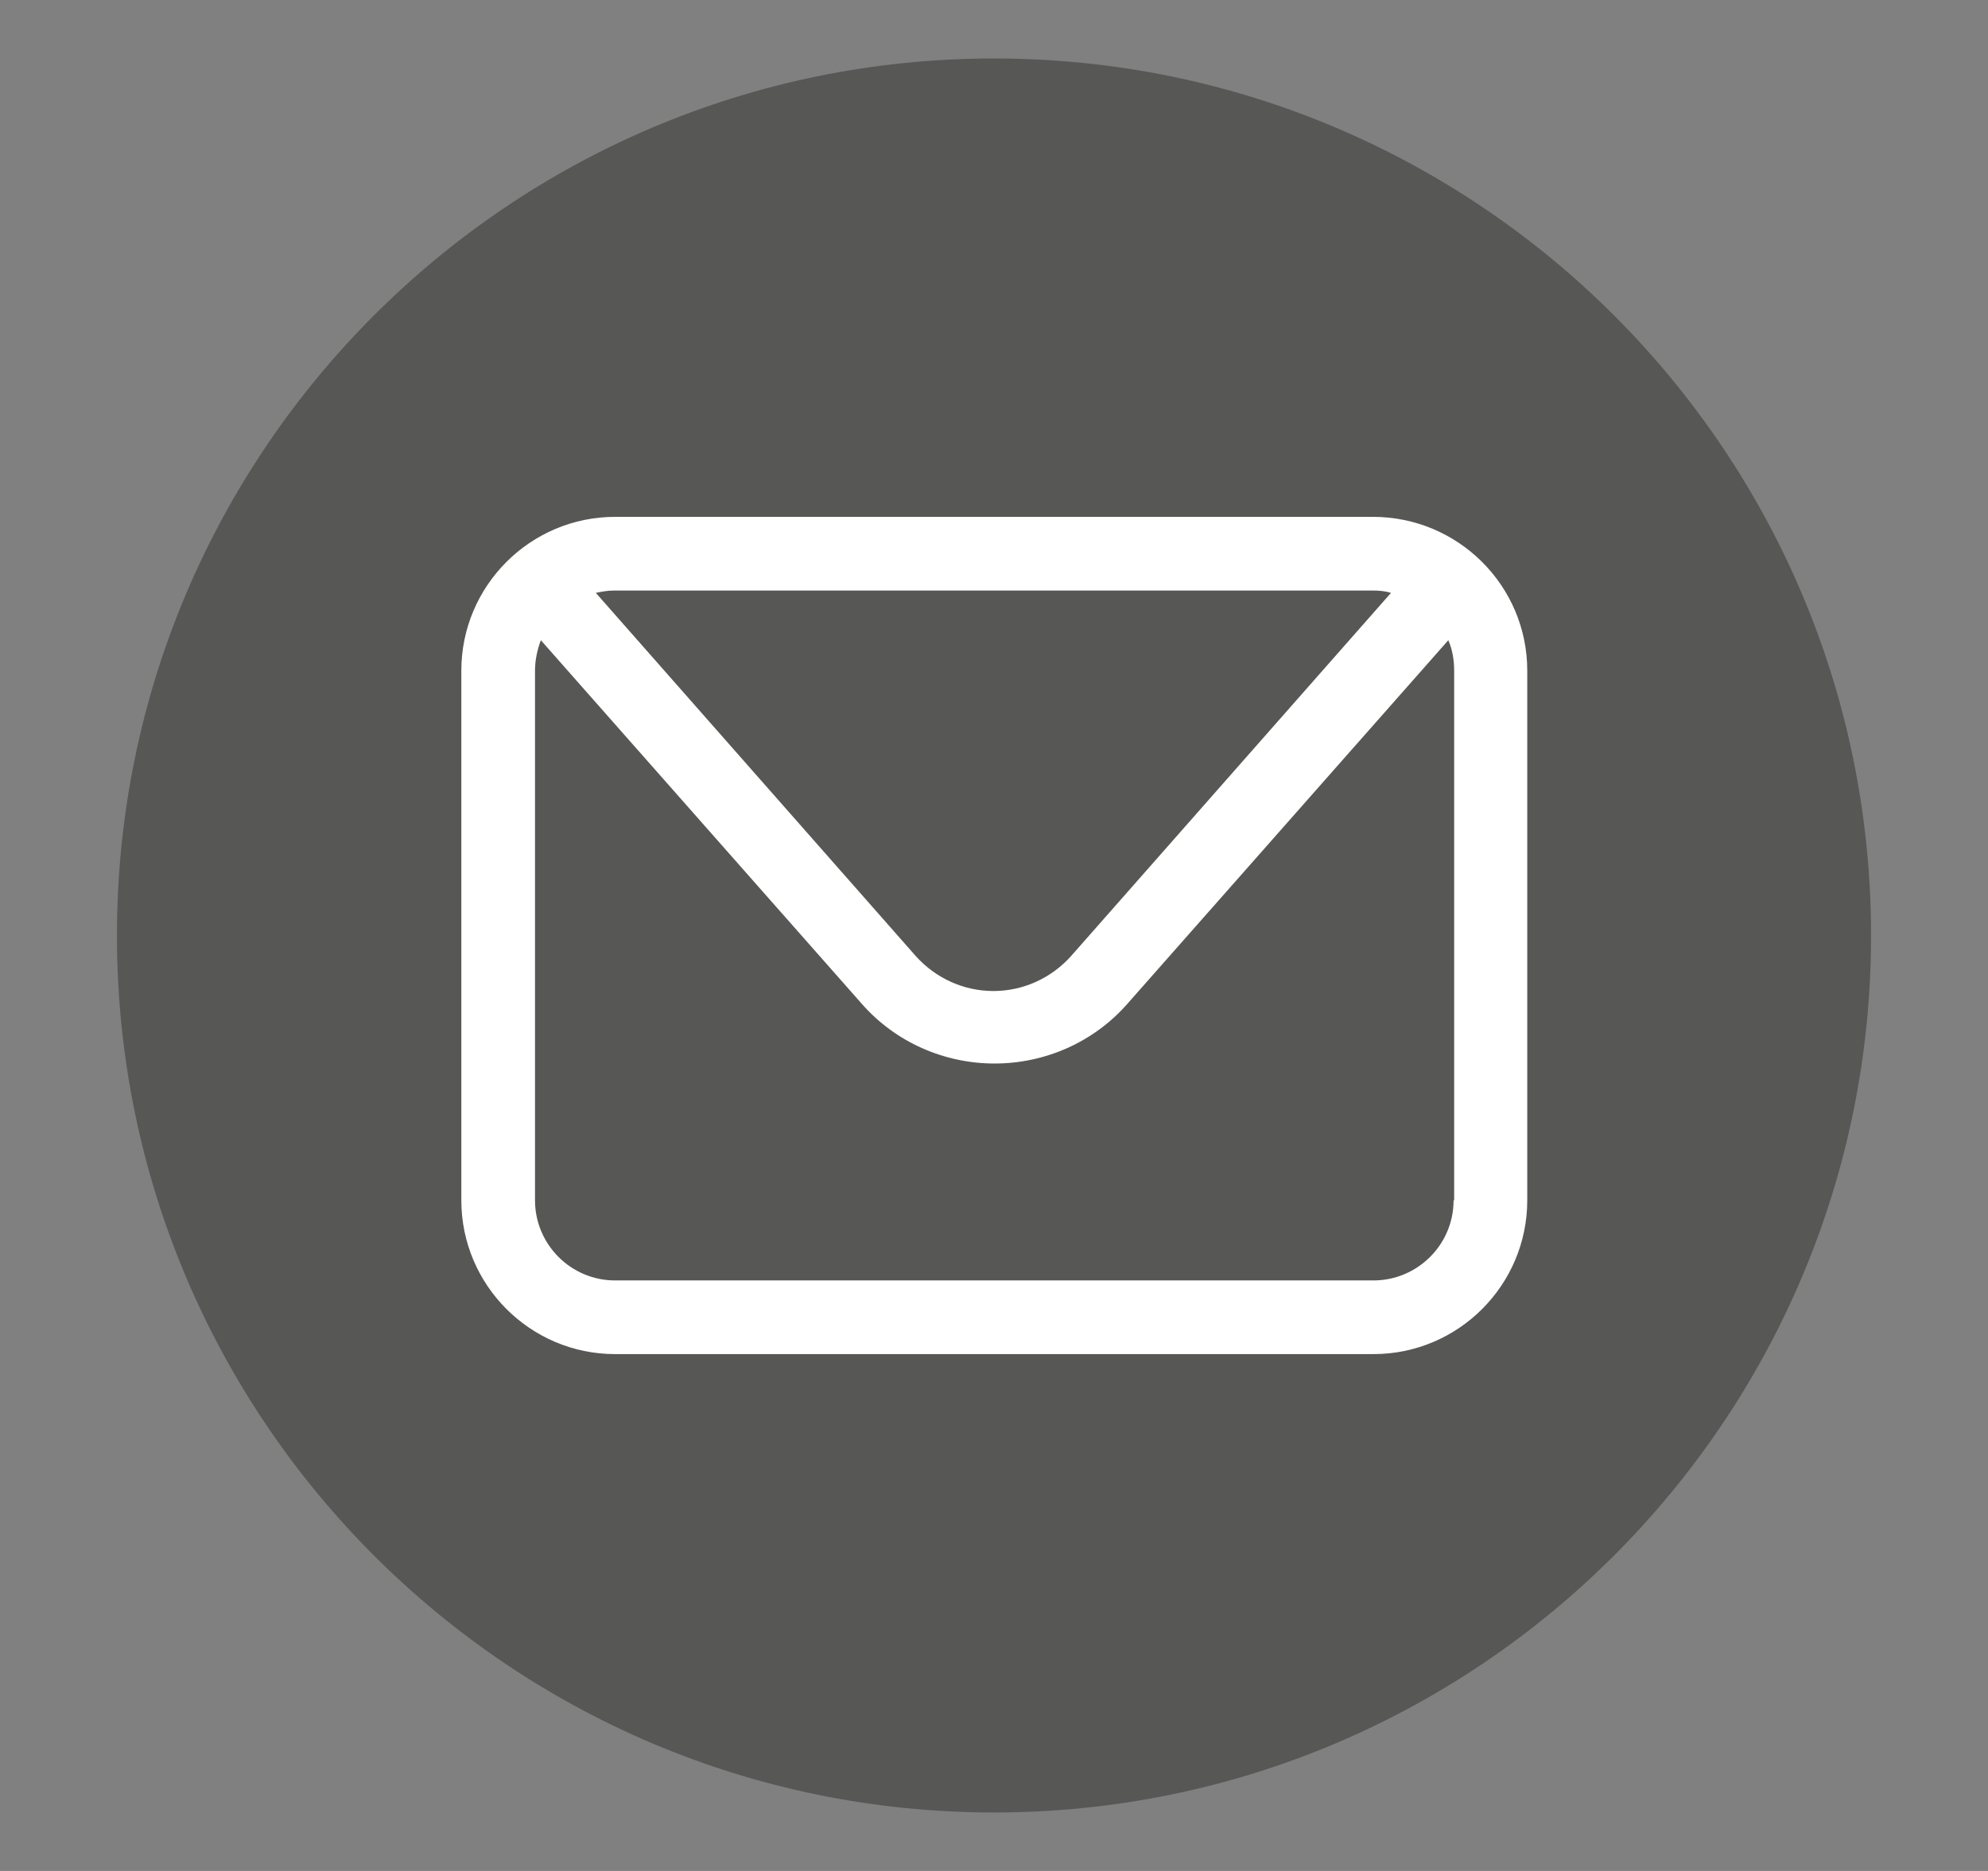
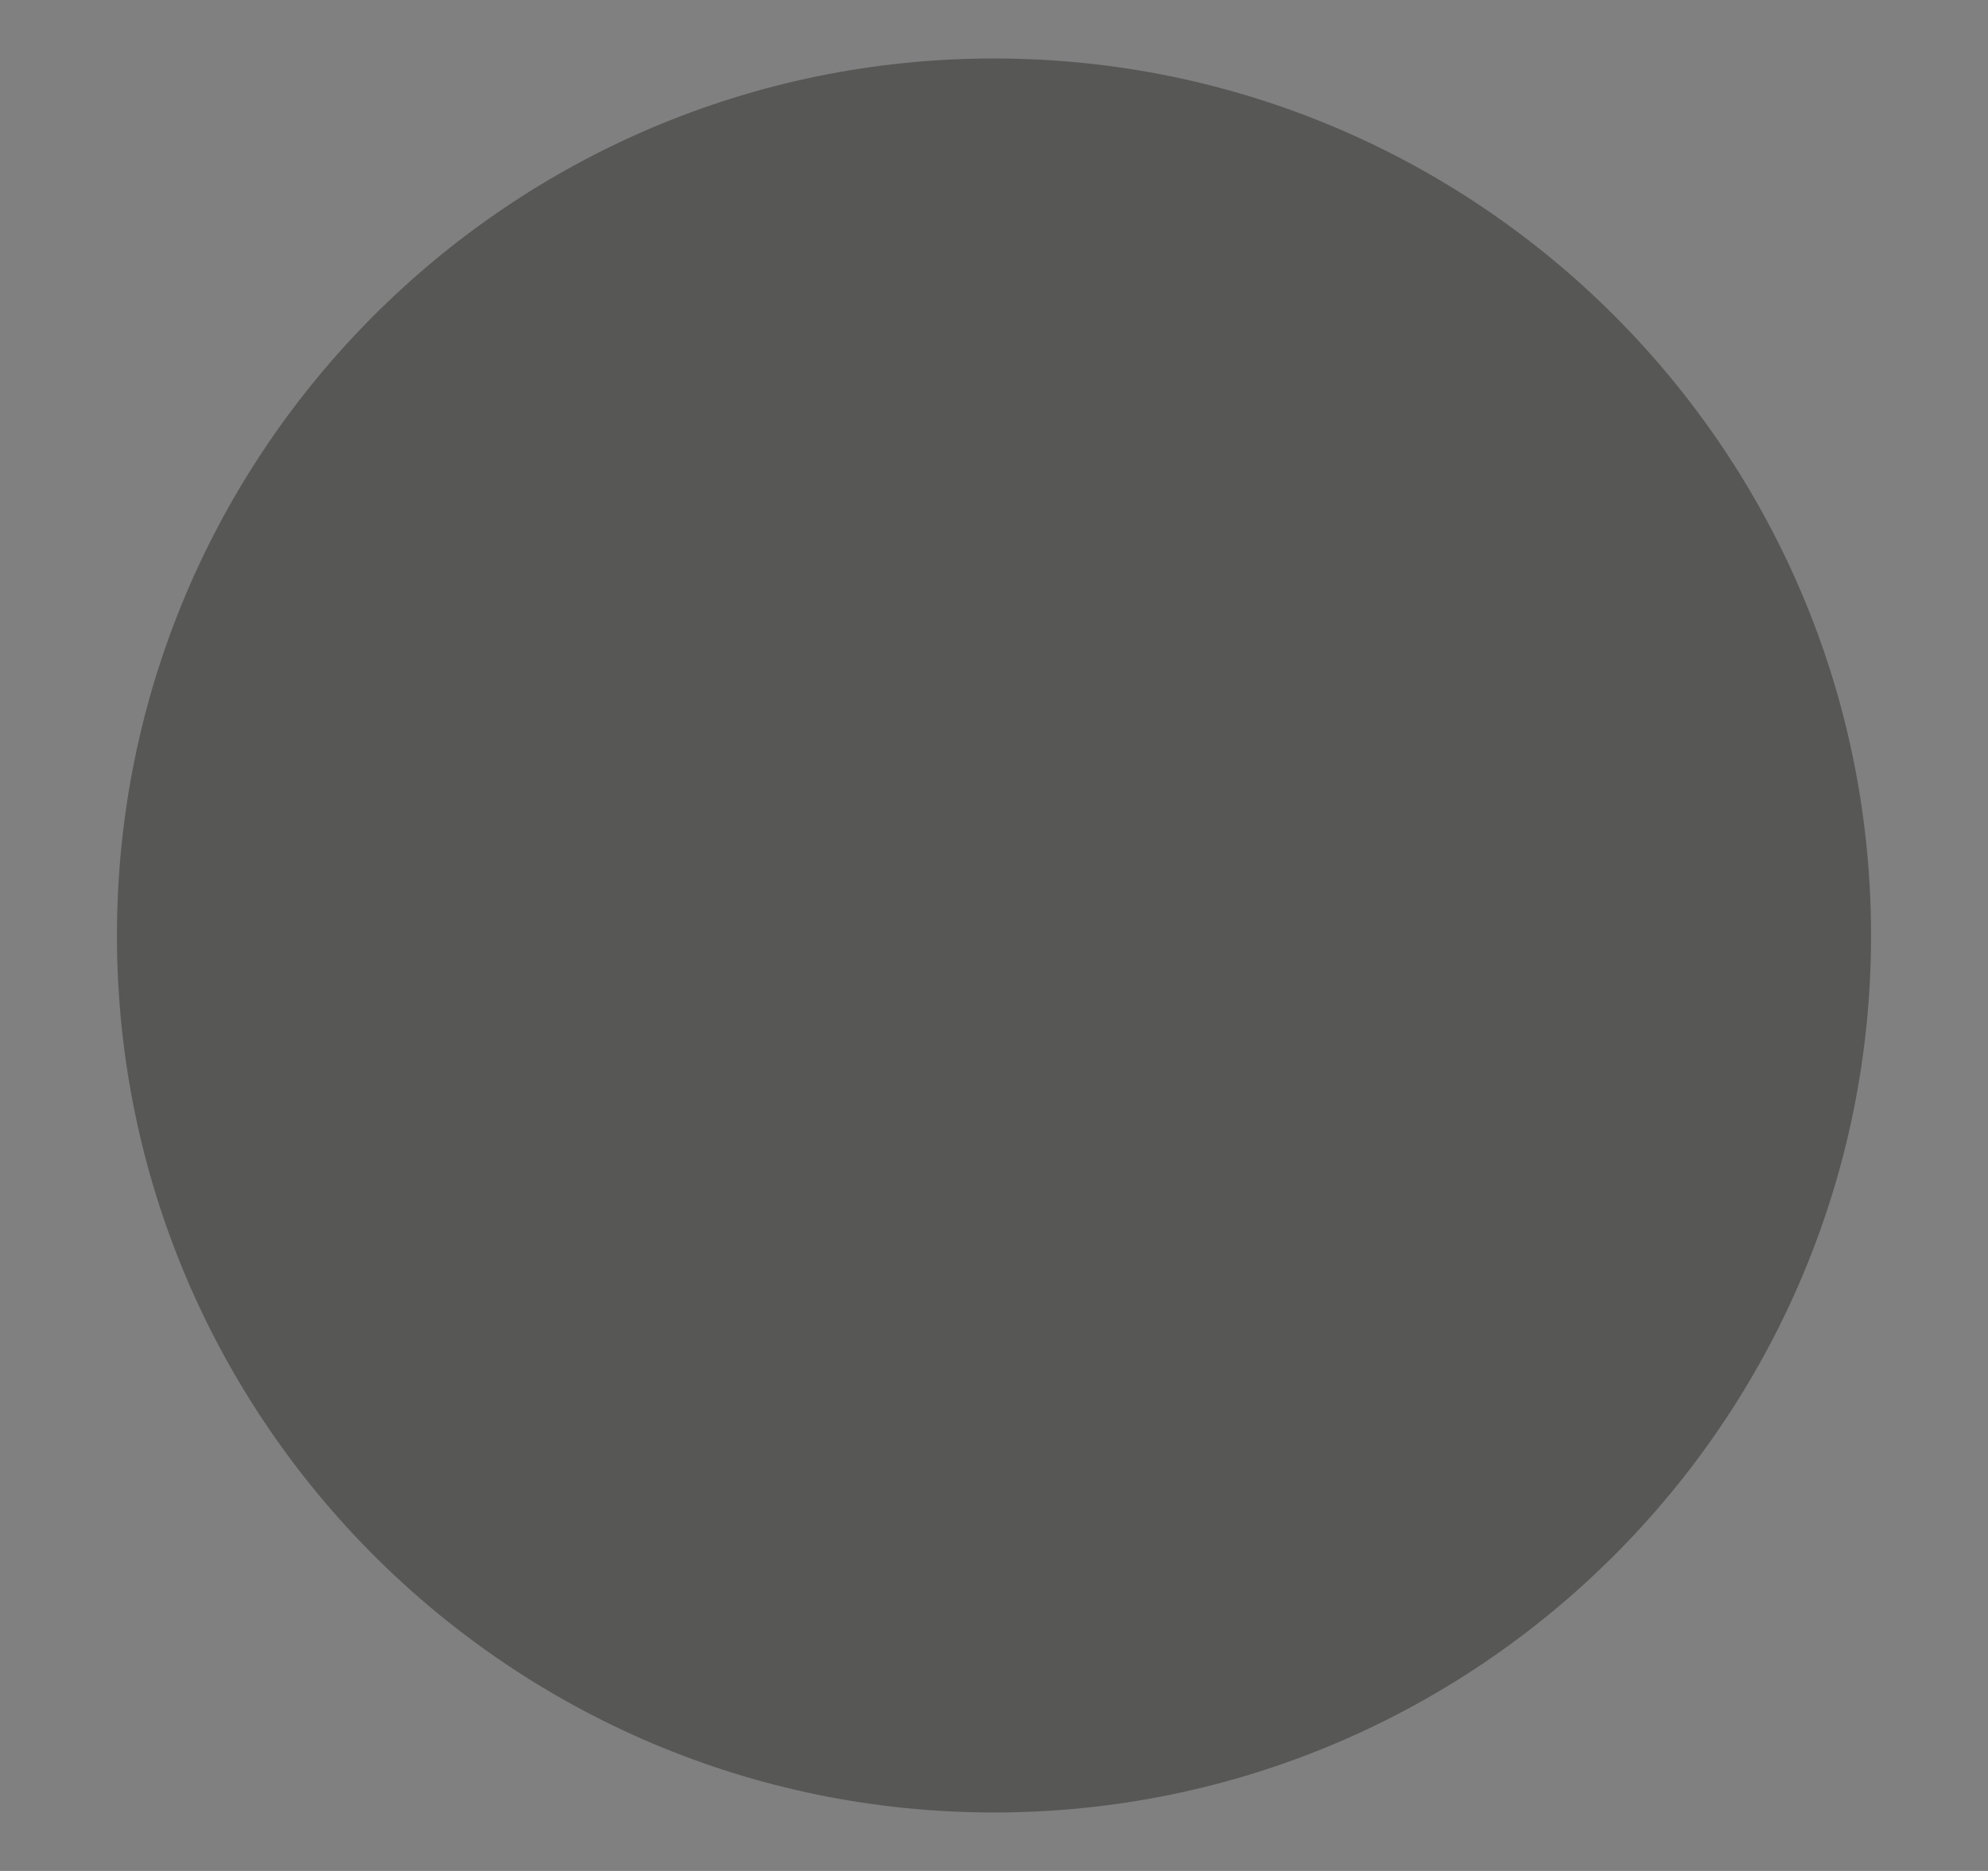
<svg xmlns="http://www.w3.org/2000/svg" version="1.1" id="Réteg_1" x="0px" y="0px" viewBox="0 0 34 32" style="enable-background:new 0 0 34 32;" xml:space="preserve">
  <rect x="0" y="0" width="34" height="32" fill="#808080" stroke="none" />
  <style type="text/css">
	.st0{fill:url(#SVGID_1_);}
	.st1{fill-rule:evenodd;clip-rule:evenodd;fill:#FFFFFF;}
	.st2{fill:url(#SVGID_2_);}
	.st3{fill:#FFFFFF;}
	.st4{fill:url(#SVGID_3_);}
	.st5{fill:url(#SVGID_4_);}
	.st6{fill:#DB1315;}
	.st7{fill:#575756;}
</style>
  <g>
    <g>
      <g>
        <g>
          <path class="st7" d="M32,16c0,8.28-6.72,15-15,15C8.72,31,2,24.28,2,16C2,7.72,8.72,1,17,1C25.28,1,32,7.72,32,16z" />
        </g>
      </g>
      <g>
-         <path class="st3" d="M23.48,8.84H10.52c-1.45,0-2.63,1.18-2.63,2.63v9.06c0,1.45,1.18,2.63,2.63,2.63h12.97     c1.45,0,2.63-1.18,2.63-2.63v-9.06C26.12,10.02,24.94,8.84,23.48,8.84z M23.48,10.1c0.11,0,0.21,0.01,0.31,0.04l-5.47,6.21     c-0.34,0.38-0.82,0.6-1.33,0.6c-0.51,0-0.99-0.22-1.33-0.6l-5.47-6.21c0.1-0.02,0.2-0.04,0.31-0.04H23.48z M24.86,20.53     c0,0.76-0.62,1.37-1.37,1.37H10.52c-0.76,0-1.37-0.62-1.37-1.37v-9.06c0-0.18,0.04-0.36,0.1-0.52l5.49,6.22     c0.57,0.65,1.4,1.02,2.27,1.02c0.87,0,1.7-0.37,2.27-1.02l5.49-6.22c0.07,0.16,0.1,0.34,0.1,0.52V20.53z" />
-       </g>
+         </g>
    </g>
  </g>
</svg>